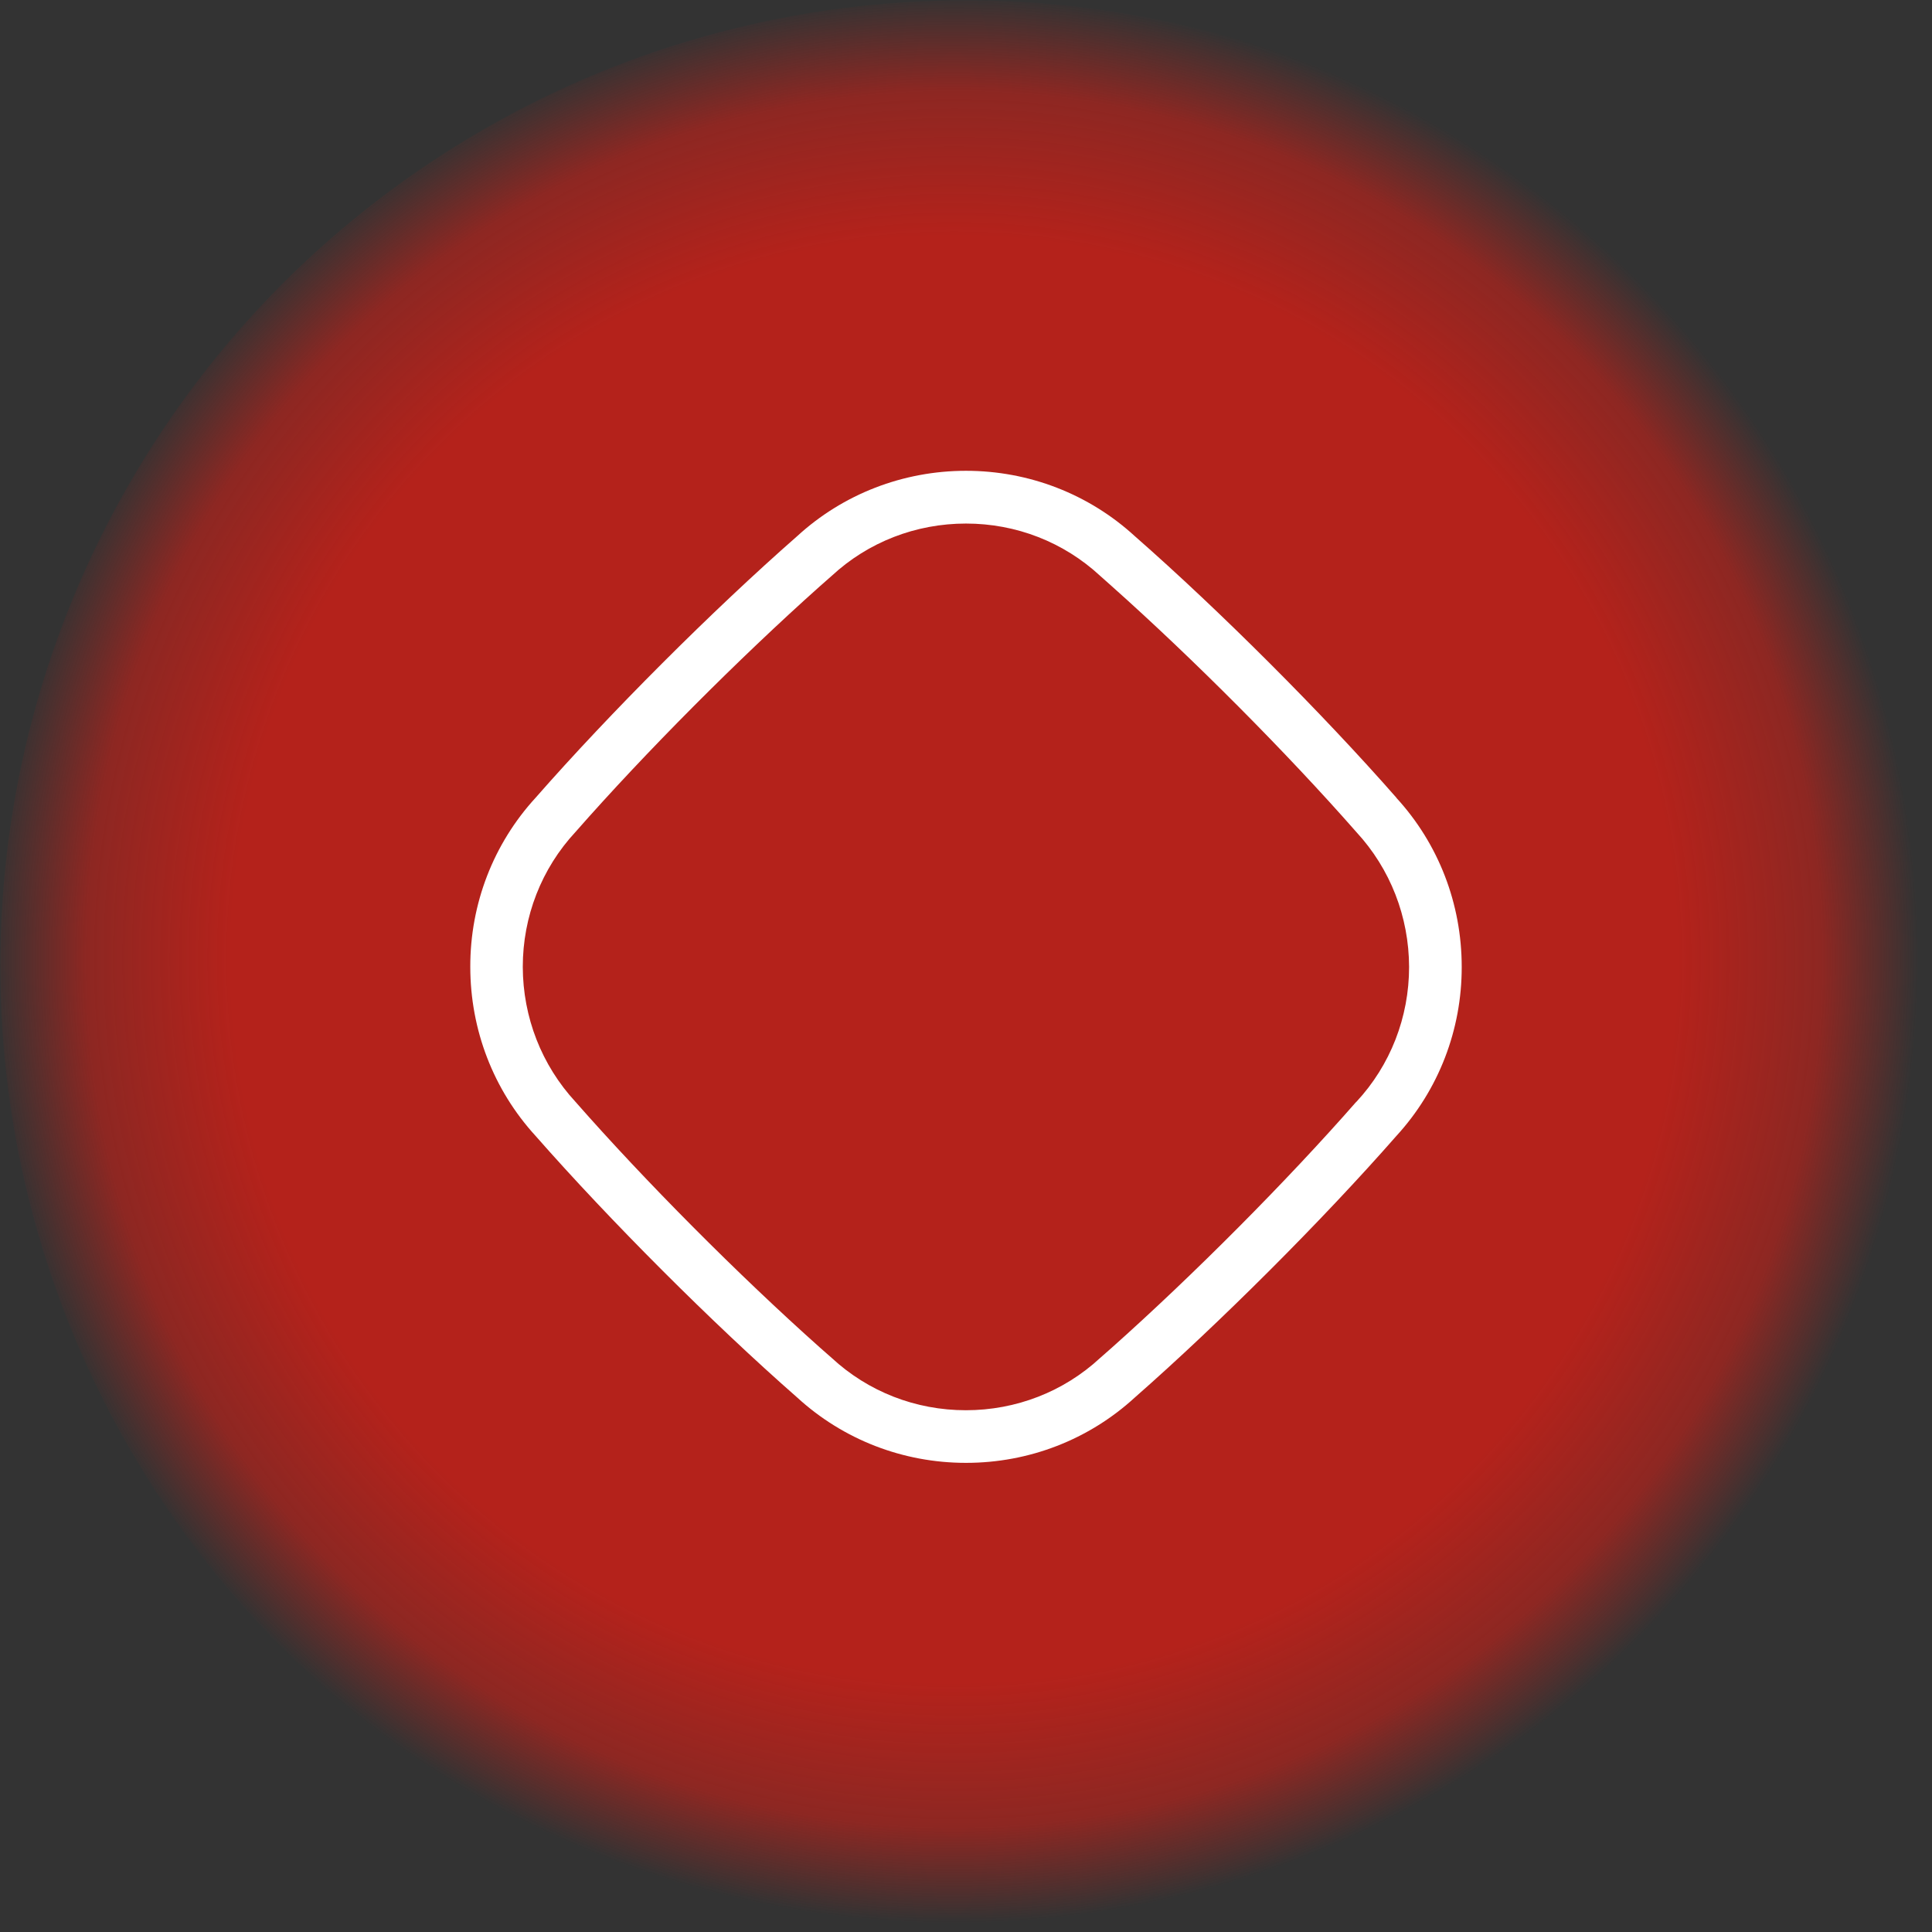
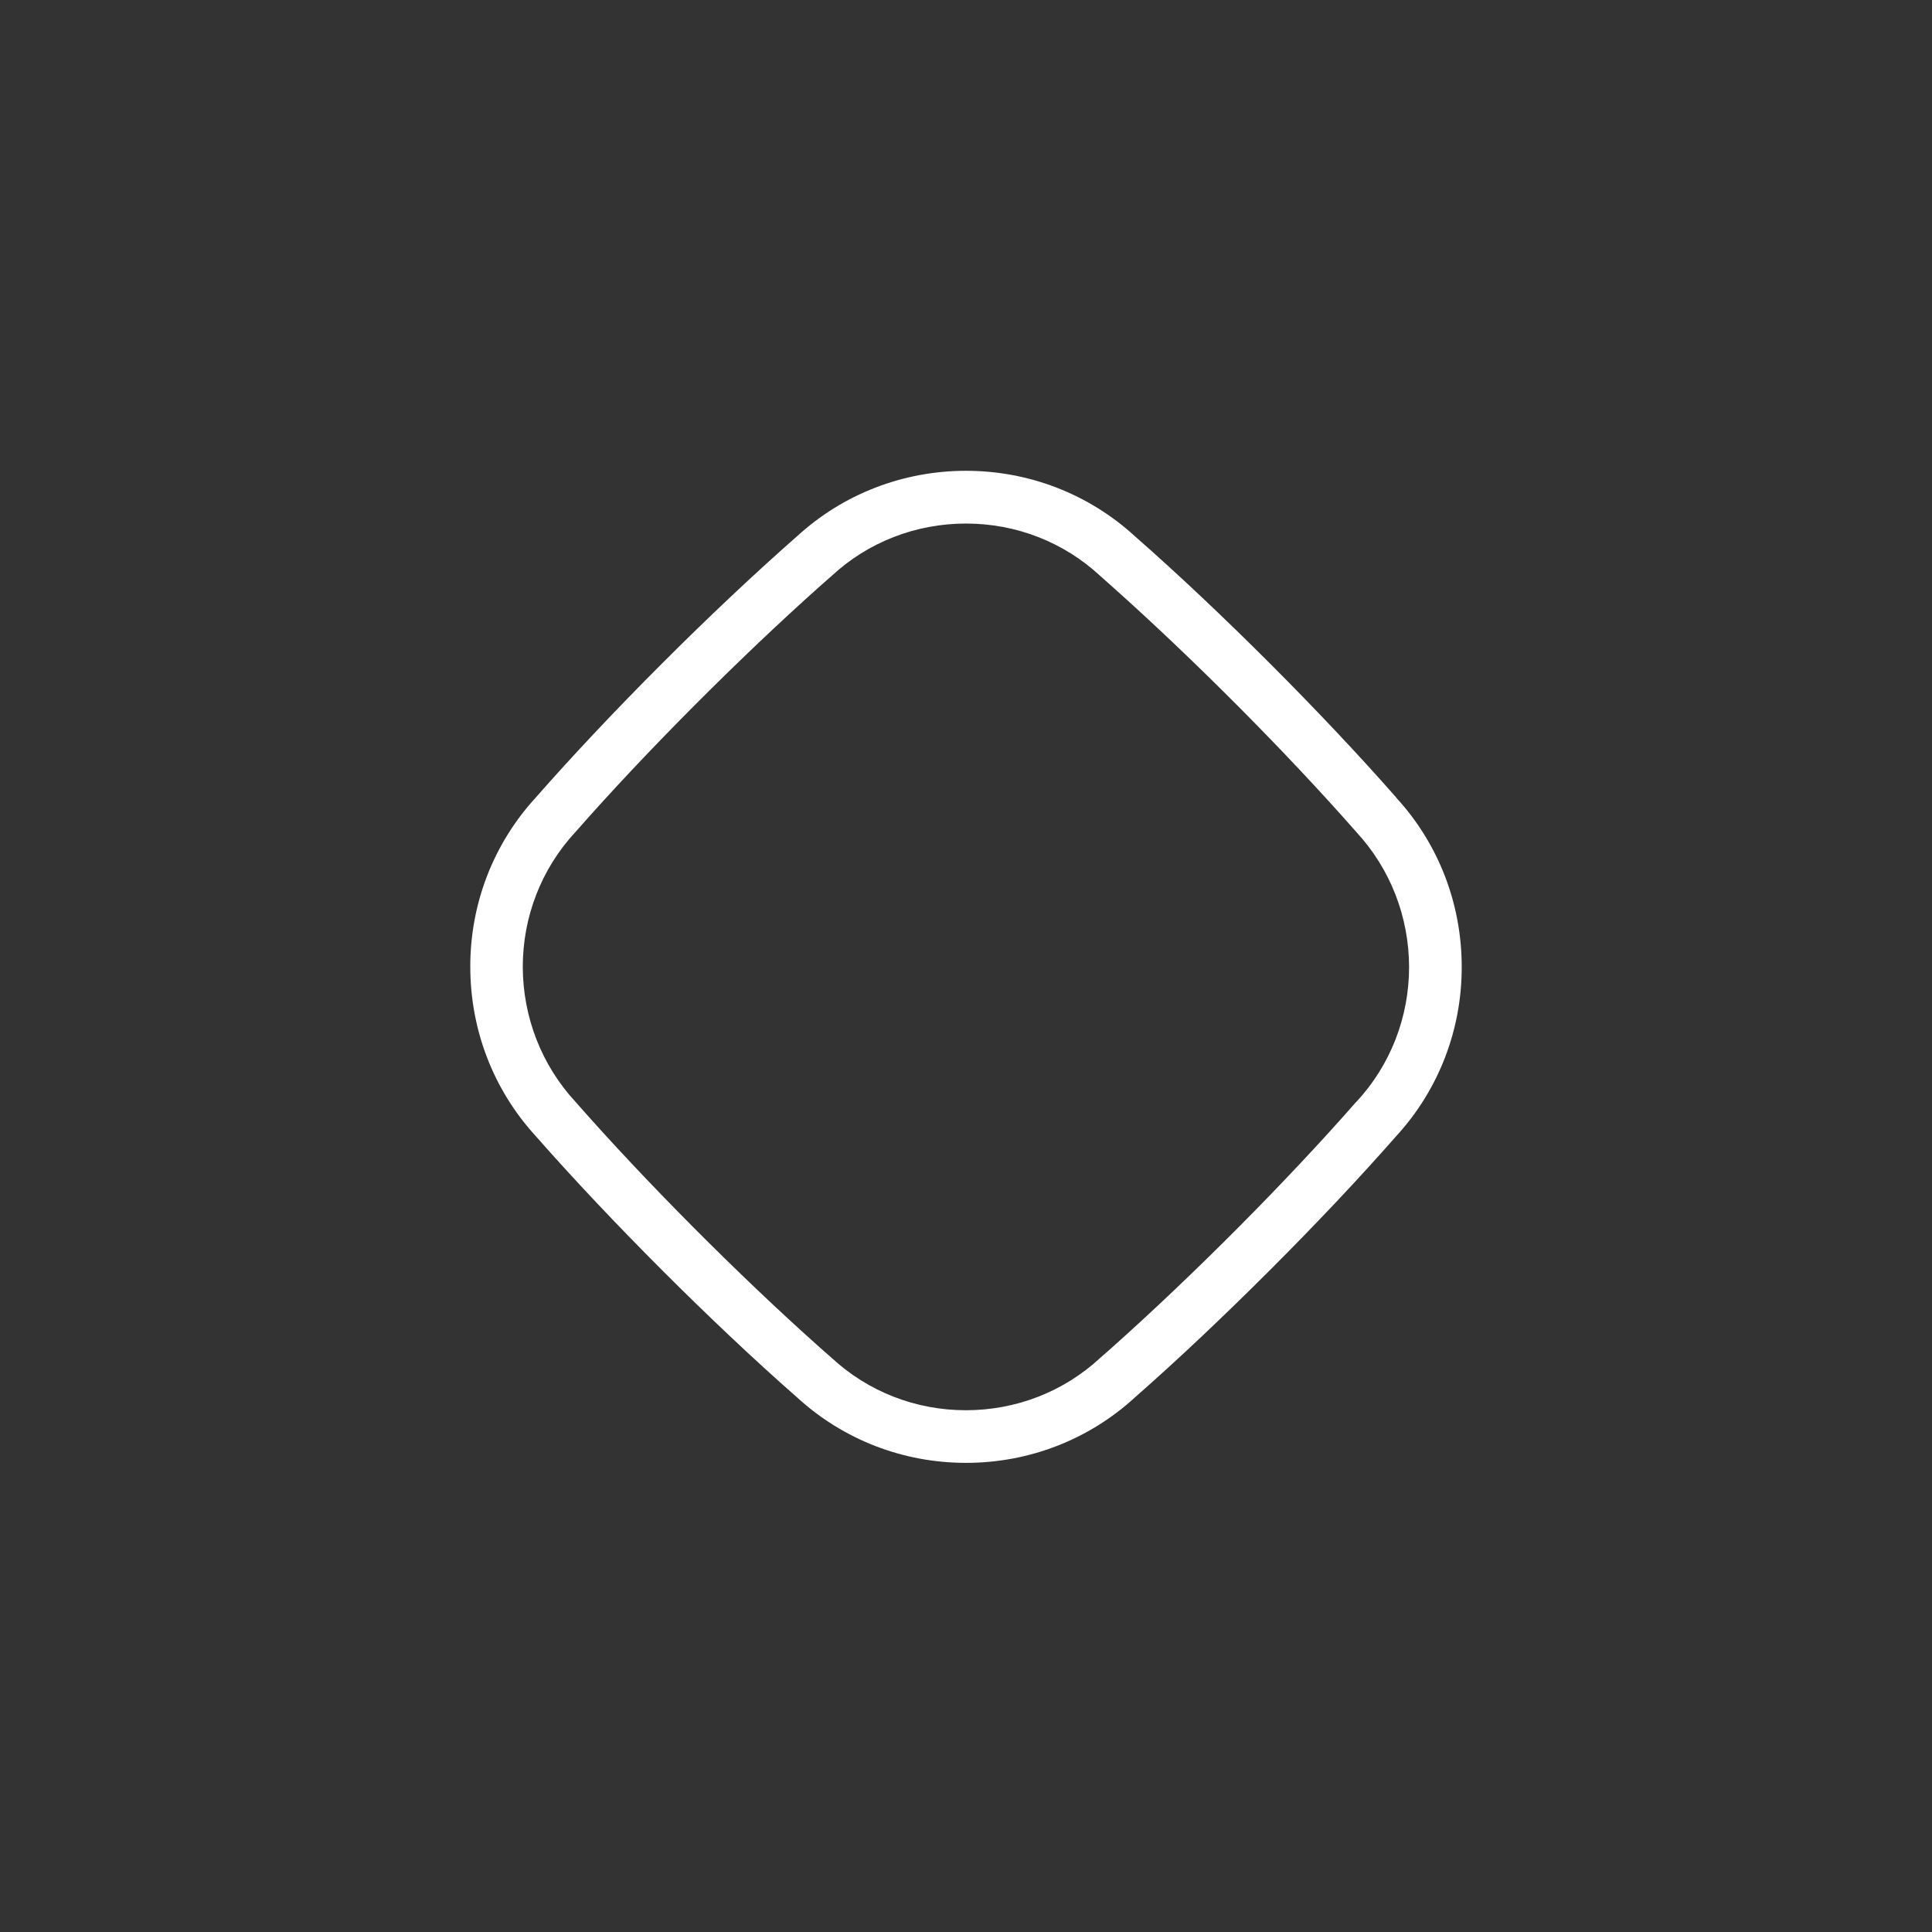
<svg xmlns="http://www.w3.org/2000/svg" id="Layer_2" viewBox="0 0 152 152">
  <rect x="0" y="0" width="152" height="152" fill="#333333" stroke="none" />
  <defs>
    <style>
      .cls-1 {
        fill: url(#radial-gradient);
      }

      .cls-2 {
        fill: #fff;
      }
    </style>
    <radialGradient id="radial-gradient" cx="744.79" cy="1077.92" fx="744.79" fy="1077.92" r="154.81" gradientTransform="translate(-486.83 -235.06) rotate(-26.43) scale(.49)" gradientUnits="userSpaceOnUse">
      <stop offset=".3" stop-color="#b4221b" />
      <stop offset=".75" stop-color="#b4221b" />
      <stop offset=".9" stop-color="#b4221b" stop-opacity=".7" />
      <stop offset="1" stop-color="#b4221b" stop-opacity="0" />
    </radialGradient>
  </defs>
  <g id="Layer_1-2" data-name="Layer_1">
    <g>
-       <circle class="cls-1" cx="76" cy="76" r="75.98" />
-       <path class="cls-2" d="M109.87,62.77c-5.84-6.66-13.92-14.74-20.58-20.58-3.62-3.32-8.34-5.15-13.29-5.15h0c-4.95,0-9.67,1.83-13.28,5.14-6.67,5.85-14.75,13.93-20.58,20.58-3.32,3.62-5.15,8.35-5.14,13.3,0,4.96,1.82,9.68,5.13,13.3,5.85,6.66,13.93,14.75,20.58,20.58,3.62,3.32,8.33,5.15,13.28,5.15h.02c4.95,0,9.66-1.83,13.27-5.14,6.66-5.85,14.75-13.93,20.58-20.58,3.32-3.62,5.15-8.35,5.14-13.3,0-4.96-1.82-9.68-5.14-13.3ZM110.86,76.07c0,3.96-1.47,7.74-4.15,10.62h-.01c-5.45,6.22-12.82,13.63-19.23,19.34l-.92.81c-2.86,2.65-6.61,4.11-10.56,4.11s-7.69-1.46-10.56-4.12l-.91-.8c-6.41-5.71-13.78-13.12-19.24-19.34-2.67-2.89-4.14-6.66-4.15-10.62,0-3.96,1.47-7.74,4.16-10.63,5.46-6.22,12.83-13.62,19.23-19.33l.92-.81c2.86-2.65,6.61-4.11,10.56-4.11s7.69,1.46,10.56,4.12l.91.81c6.41,5.71,13.78,13.12,19.24,19.34,2.67,2.89,4.14,6.66,4.15,10.62Z" />
+       <path class="cls-2" d="M109.87,62.77c-5.84-6.66-13.92-14.74-20.58-20.58-3.62-3.32-8.34-5.15-13.29-5.15h0c-4.95,0-9.67,1.83-13.28,5.14-6.67,5.85-14.75,13.93-20.58,20.58-3.32,3.62-5.15,8.35-5.14,13.3,0,4.96,1.82,9.68,5.13,13.3,5.85,6.66,13.93,14.75,20.58,20.58,3.62,3.32,8.33,5.15,13.28,5.15h.02c4.95,0,9.66-1.83,13.27-5.14,6.66-5.85,14.75-13.93,20.58-20.58,3.32-3.62,5.15-8.35,5.14-13.3,0-4.96-1.82-9.68-5.14-13.3M110.86,76.07c0,3.96-1.47,7.74-4.15,10.62h-.01c-5.45,6.22-12.82,13.63-19.23,19.34l-.92.81c-2.86,2.65-6.61,4.11-10.56,4.11s-7.69-1.46-10.56-4.12l-.91-.8c-6.41-5.71-13.78-13.12-19.24-19.34-2.67-2.89-4.14-6.66-4.15-10.62,0-3.96,1.47-7.74,4.16-10.63,5.46-6.22,12.83-13.62,19.23-19.33l.92-.81c2.86-2.65,6.61-4.11,10.56-4.11s7.69,1.46,10.56,4.12l.91.81c6.41,5.71,13.78,13.12,19.24,19.34,2.67,2.89,4.14,6.66,4.15,10.62Z" />
    </g>
  </g>
</svg>